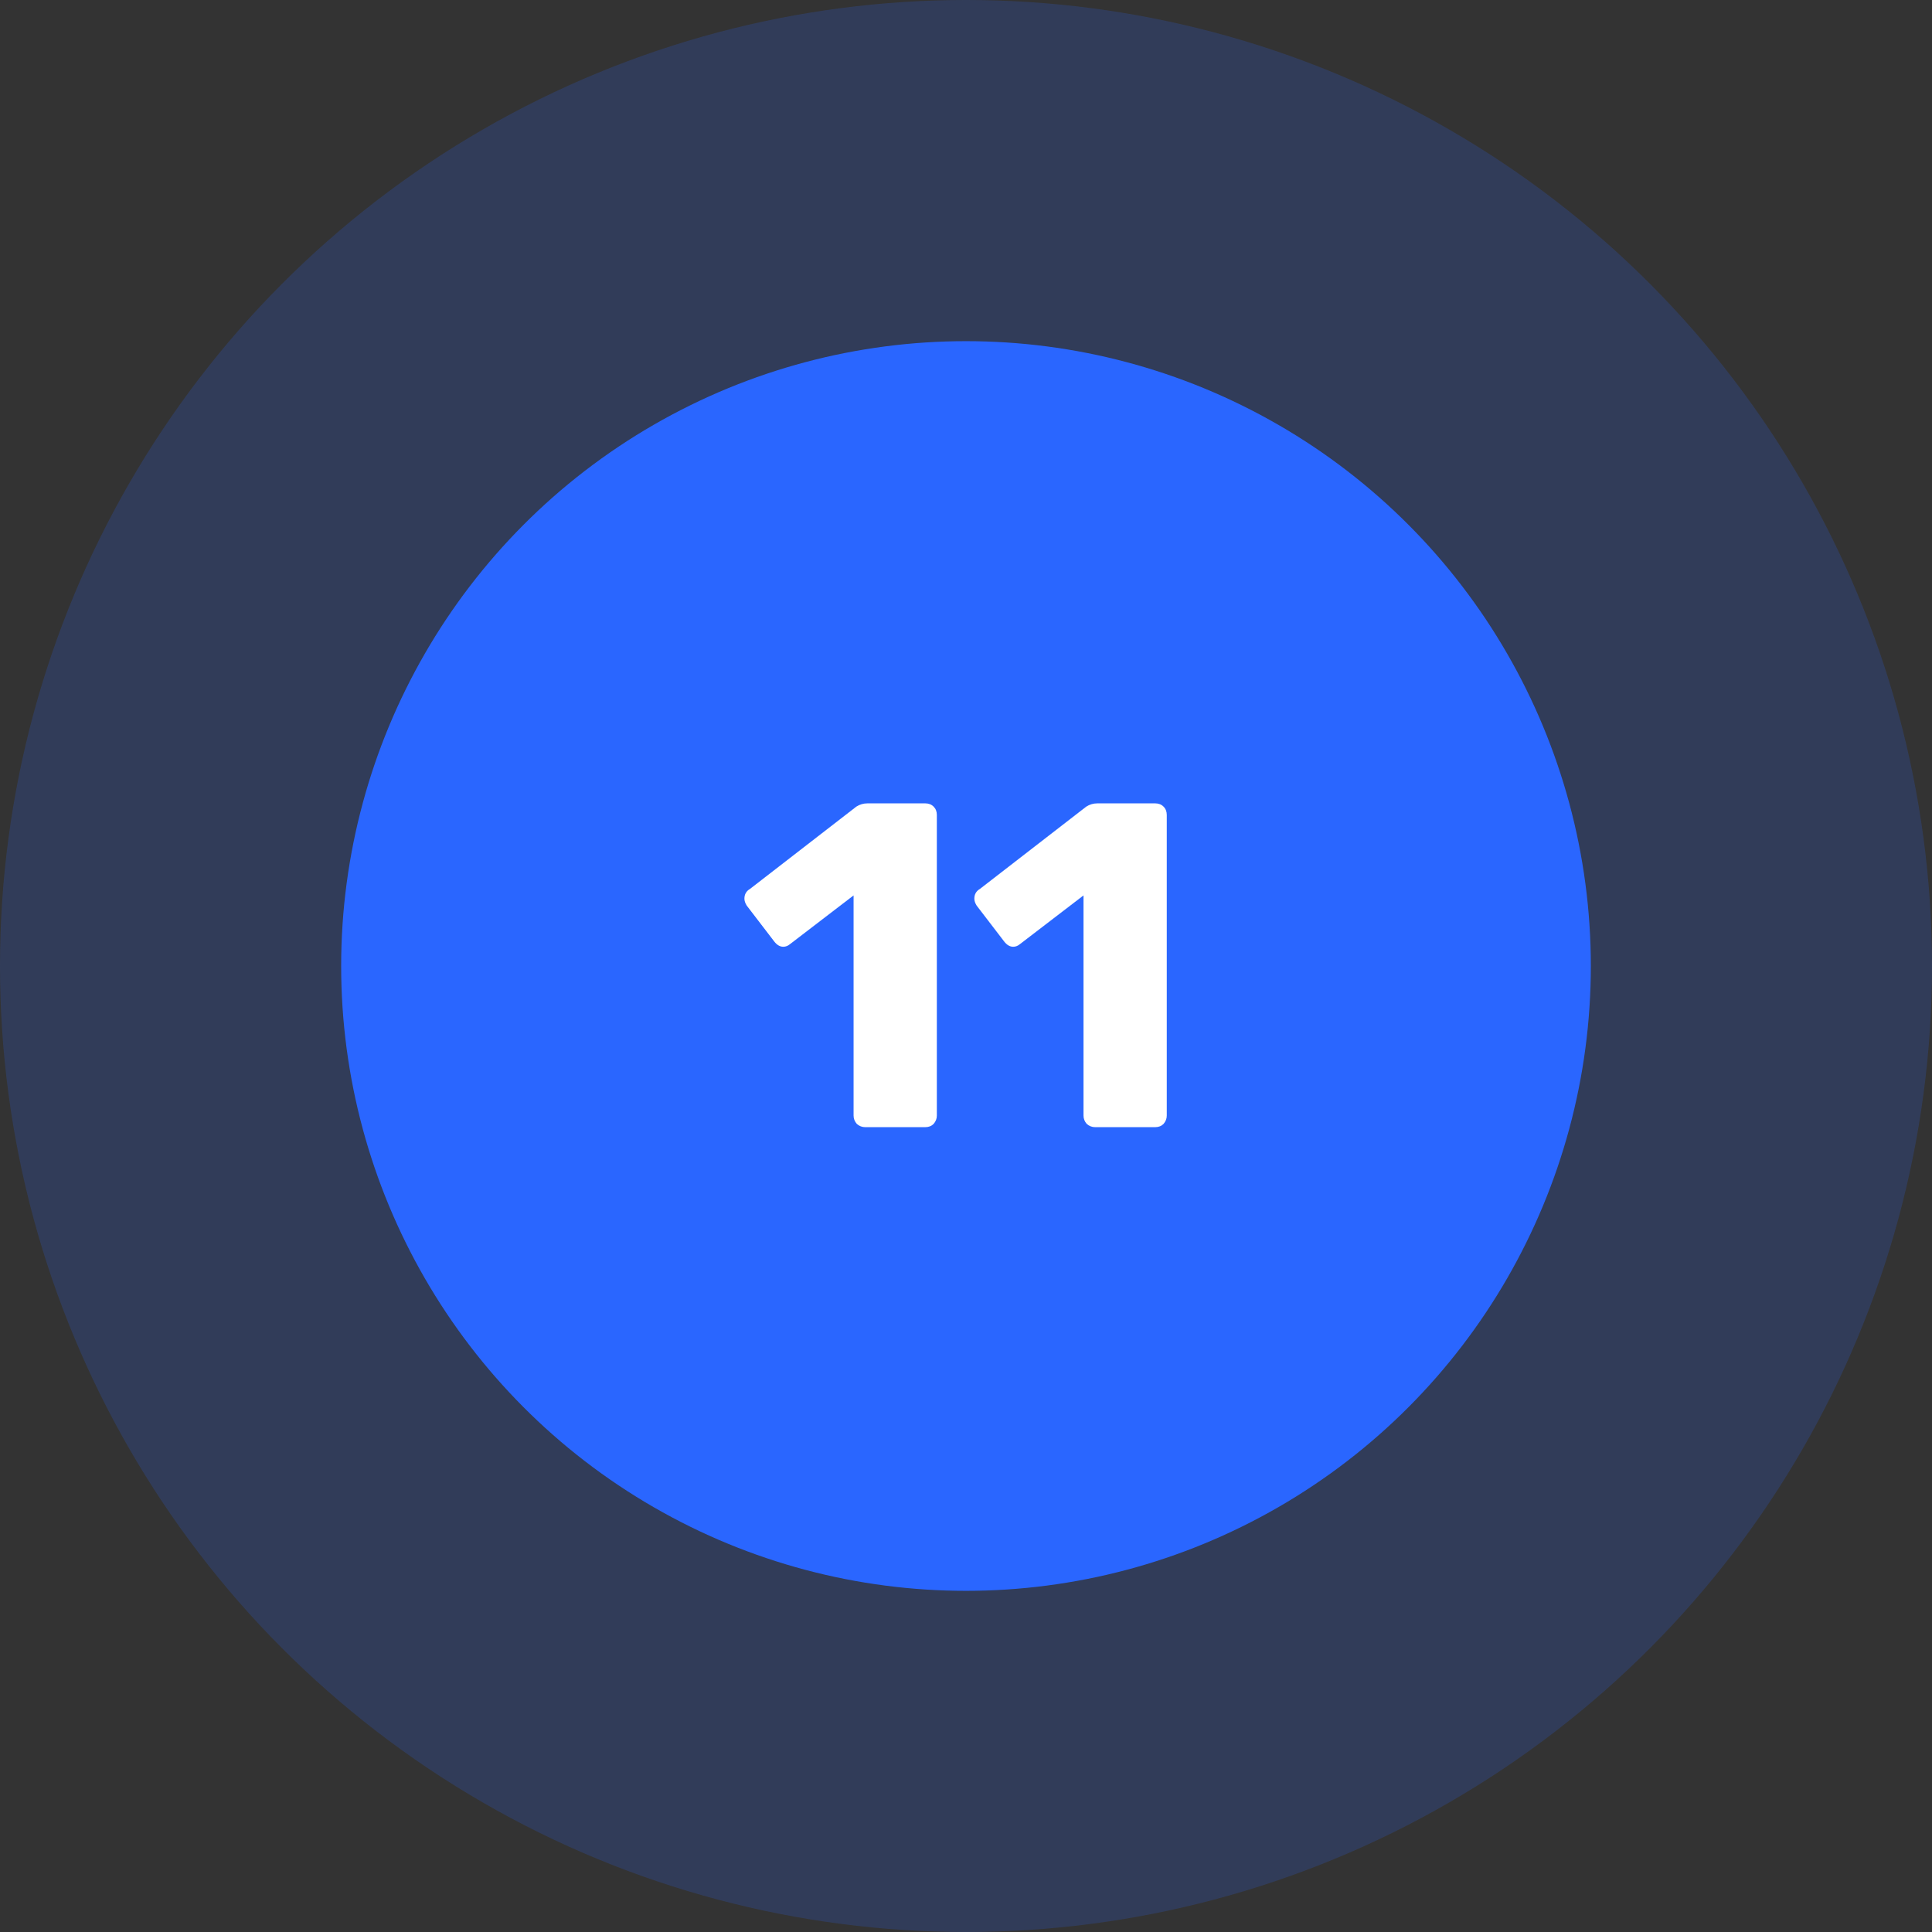
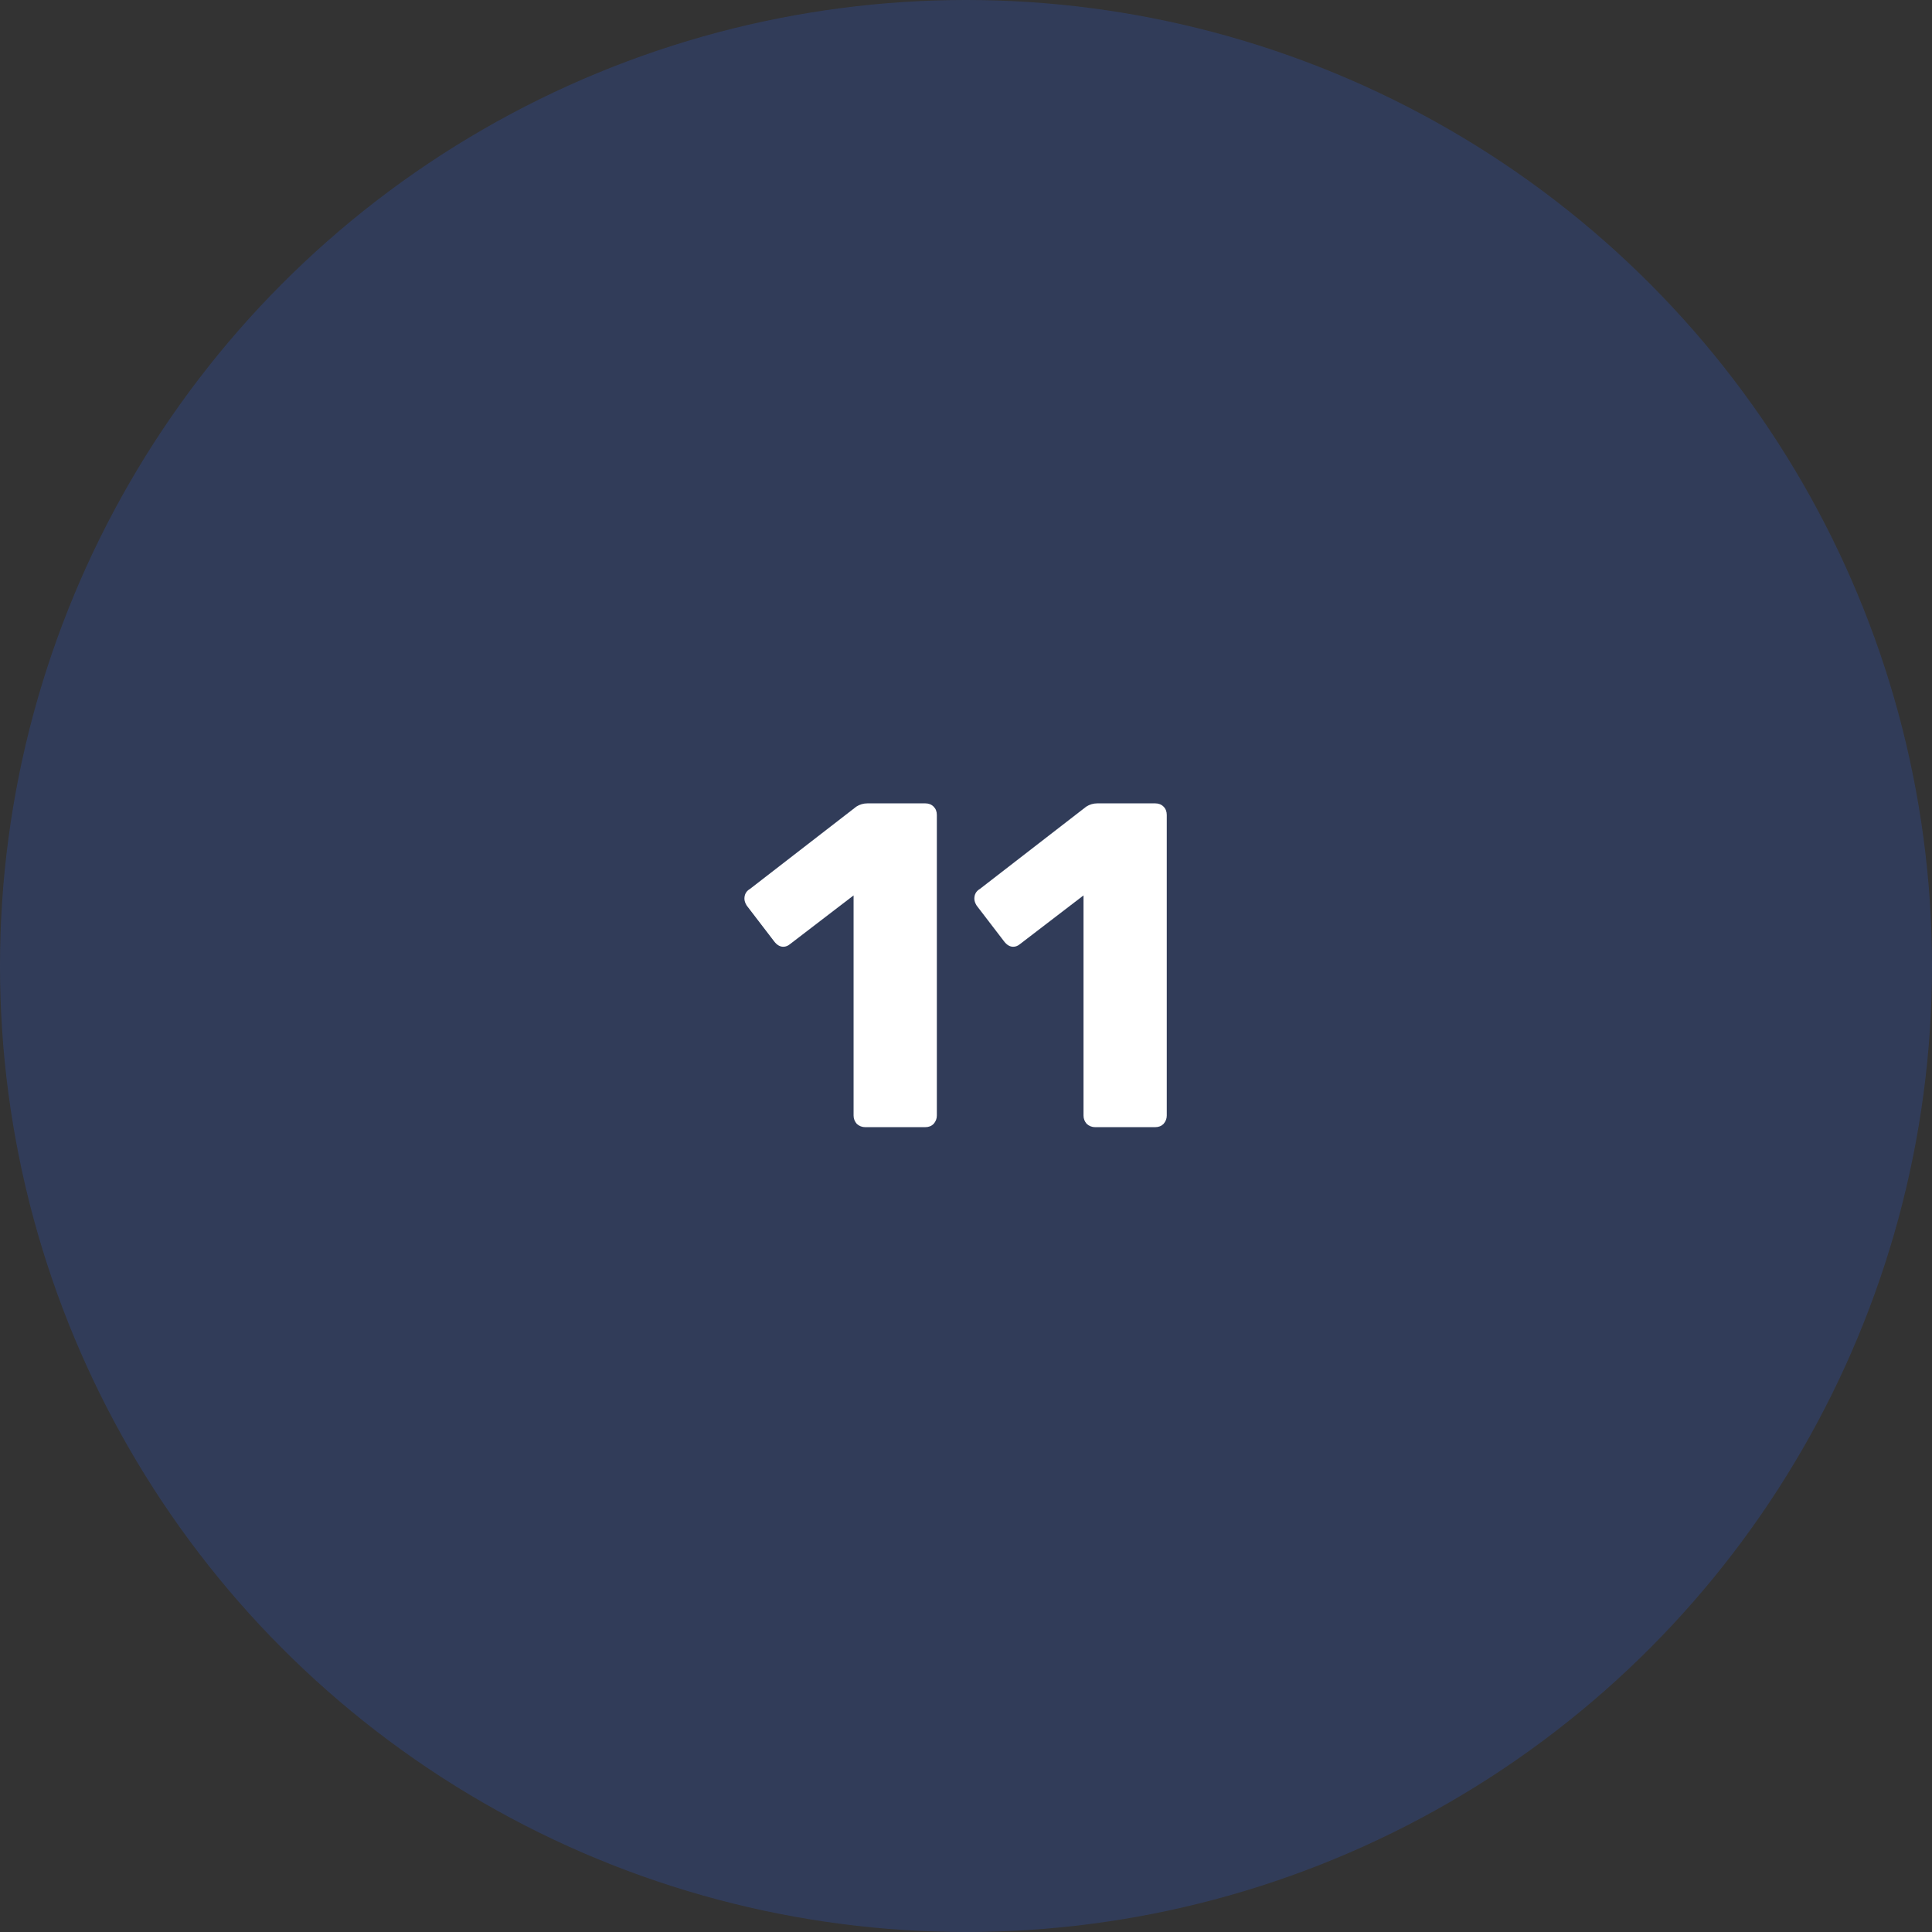
<svg xmlns="http://www.w3.org/2000/svg" width="1025" height="1025" viewBox="0 0 1025 1025" fill="none">
  <rect x="0" y="0" width="1025" height="1025" fill="#333333" stroke="none" />
  <circle cx="512.5" cy="512.5" r="512.5" fill="#2A66FF" fill-opacity="0.19" />
-   <circle cx="512.5" cy="512.5" r="331.5" fill="#2A66FF" />
  <path d="M458.994 598C457.357 598 455.885 597.427 454.576 596.282C453.431 594.973 452.858 593.501 452.858 591.865V475.052L419.238 500.819C418.093 501.801 416.866 502.292 415.557 502.292C413.757 502.292 412.121 501.31 410.649 499.347L396.17 480.451C395.352 479.142 394.943 477.915 394.943 476.77C394.943 474.479 395.924 472.761 397.888 471.616L454.331 427.934C456.13 426.789 458.094 426.216 460.221 426.216H490.896C492.696 426.216 494.168 426.789 495.314 427.934C496.459 429.079 497.031 430.552 497.031 432.351V591.865C497.031 593.501 496.459 594.973 495.314 596.282C494.168 597.427 492.696 598 490.896 598H458.994ZM580.977 598C579.341 598 577.869 597.427 576.56 596.282C575.415 594.973 574.842 593.501 574.842 591.865V475.052L541.222 500.819C540.076 501.801 538.849 502.292 537.541 502.292C535.741 502.292 534.105 501.31 532.632 499.347L518.154 480.451C517.335 479.142 516.926 477.915 516.926 476.77C516.926 474.479 517.908 472.761 519.871 471.616L576.315 427.934C578.114 426.789 580.078 426.216 582.204 426.216H612.88C614.68 426.216 616.152 426.789 617.297 427.934C618.443 429.079 619.015 430.552 619.015 432.351V591.865C619.015 593.501 618.443 594.973 617.297 596.282C616.152 597.427 614.68 598 612.88 598H580.977Z" fill="white" />
</svg>